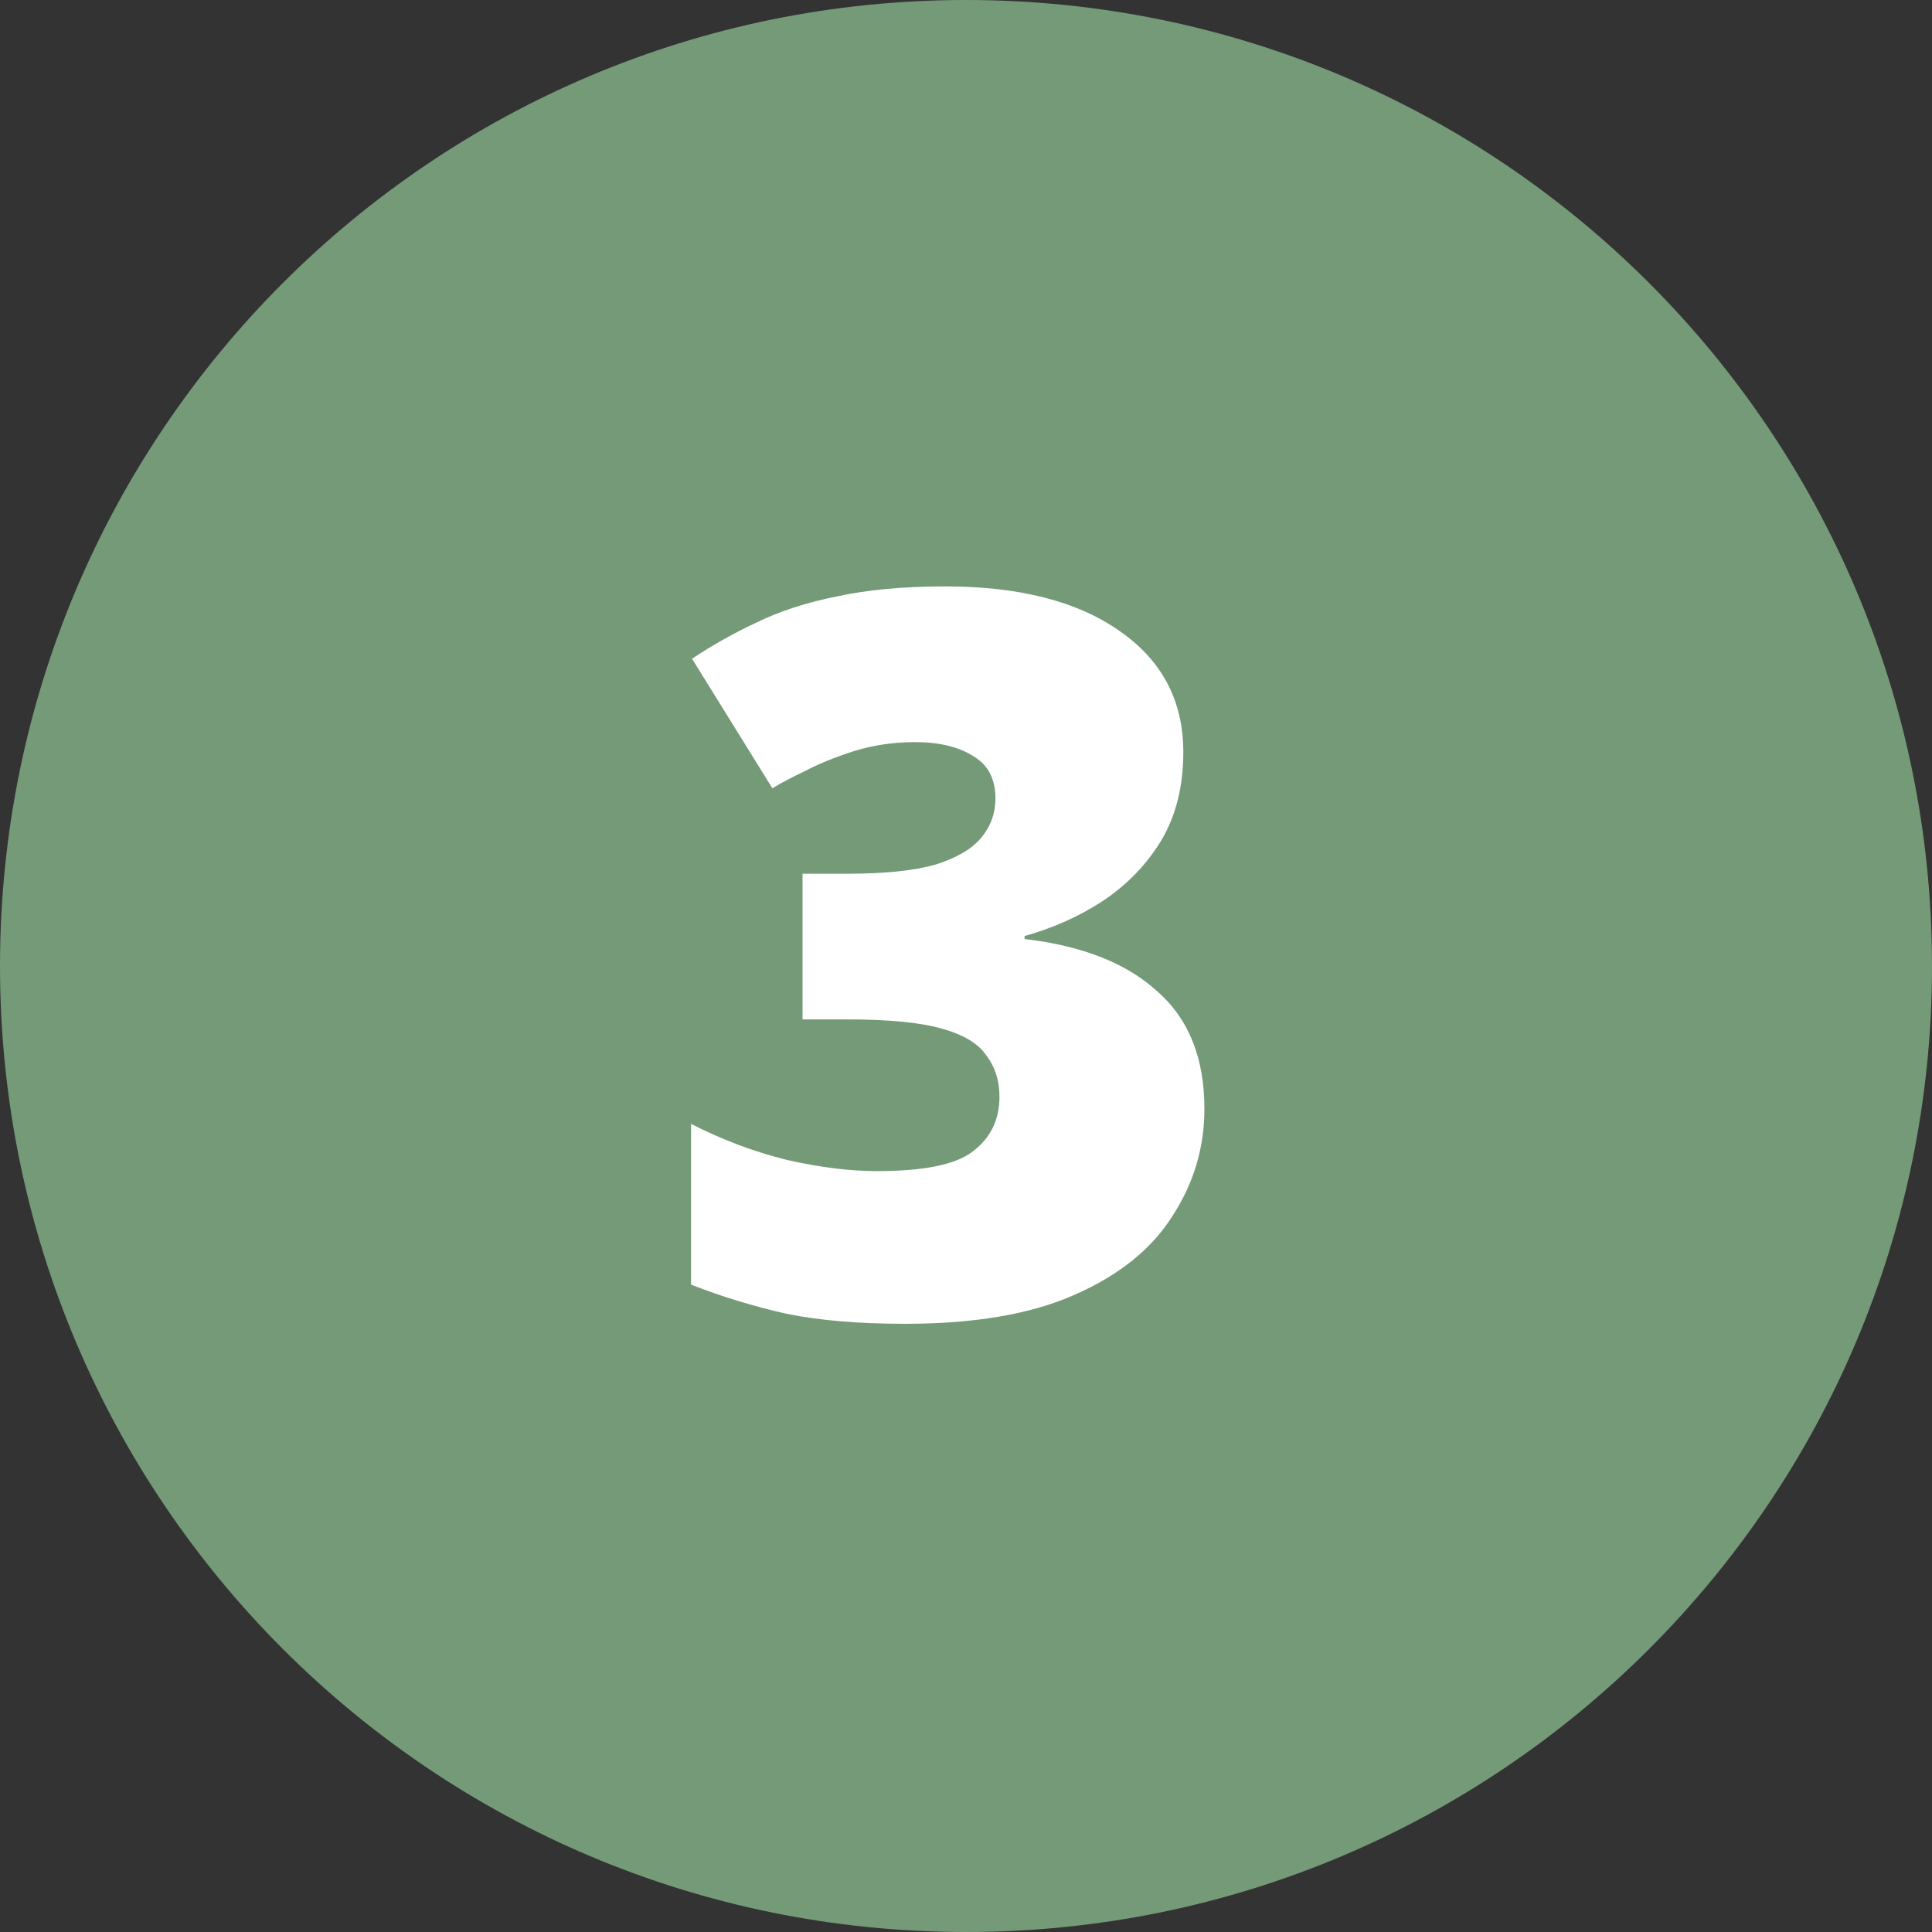
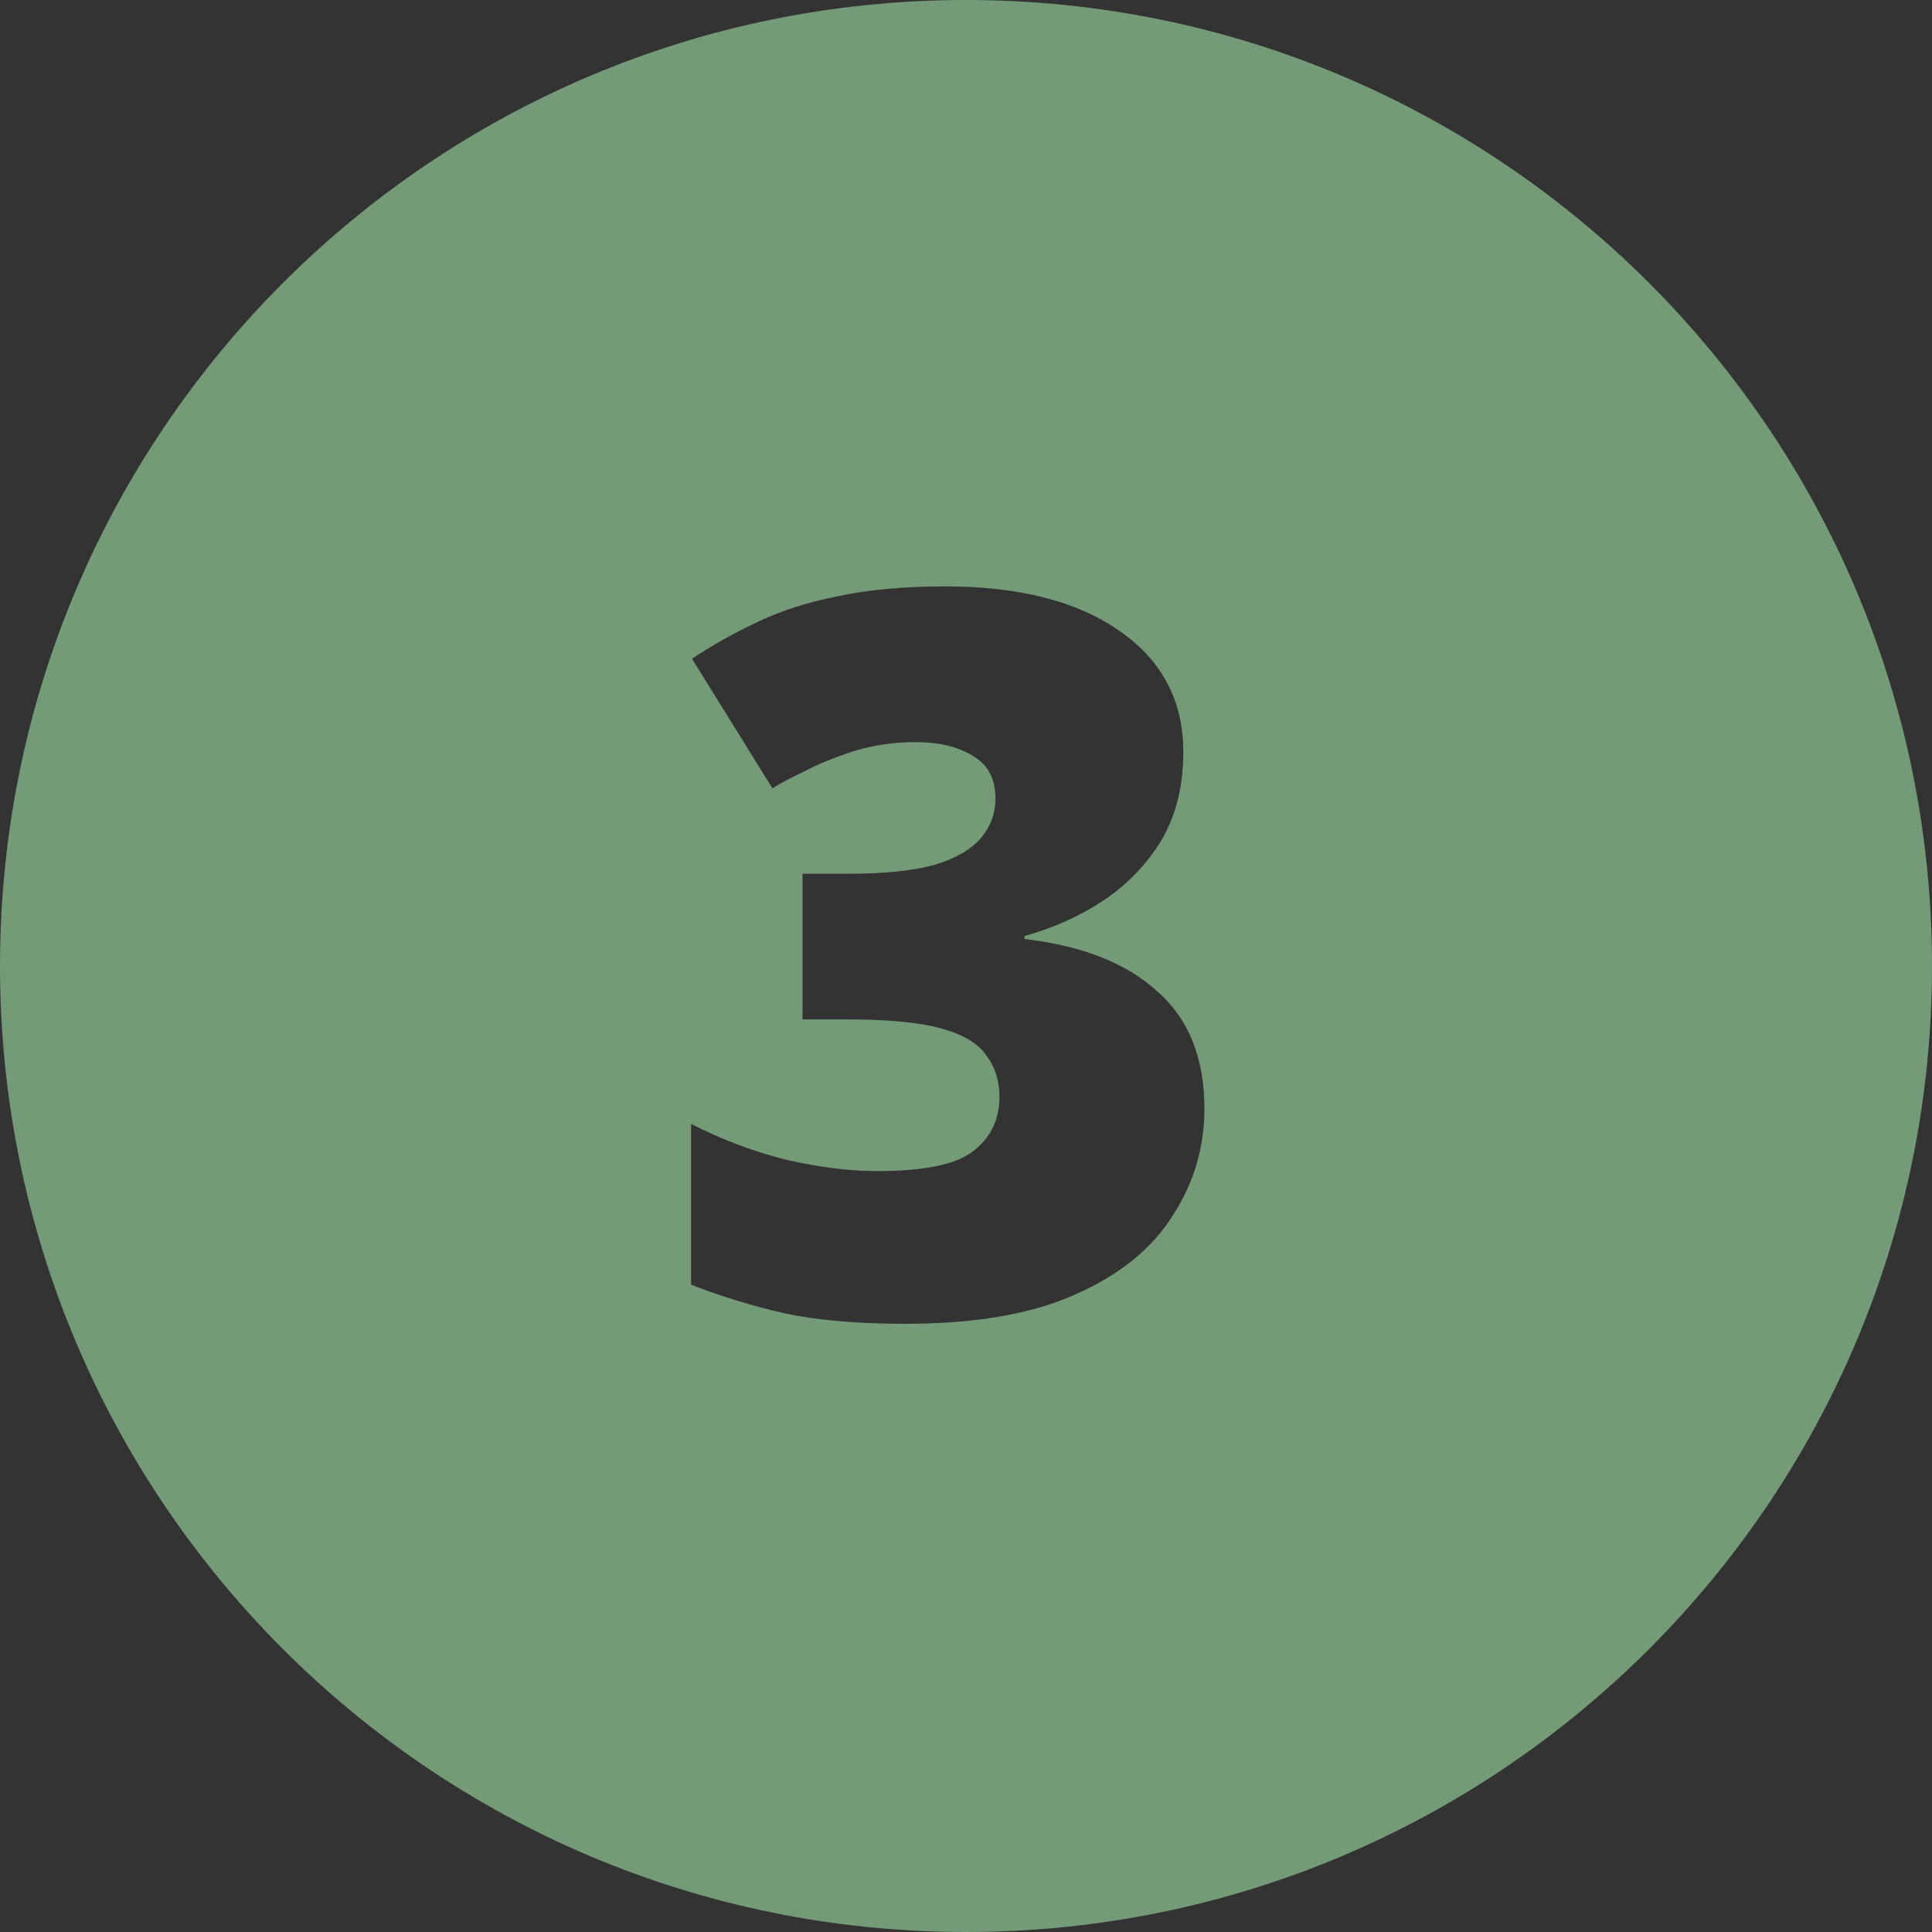
<svg xmlns="http://www.w3.org/2000/svg" width="50" height="50" viewBox="0 0 50 50" fill="none">
  <rect x="0" y="0" width="50" height="50" fill="#333333" stroke="none" />
-   <rect x="11" y="10" width="27" height="26" fill="white" />
  <path fill-rule="evenodd" clip-rule="evenodd" d="M25 50C38.807 50 50 38.807 50 25C50 11.193 38.807 0 25 0C11.193 0 0 11.193 0 25C0 38.807 11.193 50 25 50ZM30.052 21.754C30.433 21.113 30.624 20.35 30.624 19.466C30.624 18.131 30.069 17.083 28.96 16.32C27.868 15.557 26.369 15.176 24.462 15.176C23.387 15.176 22.451 15.263 21.654 15.436C20.874 15.592 20.181 15.817 19.574 16.112C18.985 16.389 18.43 16.701 17.91 17.048L19.99 20.402C20.181 20.281 20.458 20.133 20.822 19.96C21.186 19.769 21.611 19.596 22.096 19.44C22.599 19.284 23.127 19.206 23.682 19.206C24.306 19.206 24.809 19.327 25.19 19.57C25.571 19.795 25.762 20.159 25.762 20.662C25.762 21.043 25.641 21.381 25.398 21.676C25.155 21.971 24.757 22.205 24.202 22.378C23.647 22.534 22.893 22.612 21.94 22.612H20.77V26.382H21.914C22.989 26.382 23.803 26.46 24.358 26.616C24.93 26.772 25.32 27.006 25.528 27.318C25.753 27.613 25.866 27.968 25.866 28.384C25.866 28.973 25.641 29.441 25.19 29.788C24.757 30.135 23.925 30.308 22.694 30.308C22.001 30.308 21.229 30.213 20.38 30.022C19.531 29.814 18.699 29.502 17.884 29.086V33.246C18.681 33.558 19.505 33.809 20.354 34C21.203 34.173 22.226 34.26 23.422 34.26C25.225 34.26 26.689 34.009 27.816 33.506C28.96 33.003 29.801 32.327 30.338 31.478C30.893 30.629 31.17 29.701 31.17 28.696C31.17 27.379 30.763 26.365 29.948 25.654C29.151 24.926 28.007 24.475 26.516 24.302V24.224C27.261 24.016 27.937 23.713 28.544 23.314C29.168 22.898 29.671 22.378 30.052 21.754Z" fill="#749A78" />
</svg>